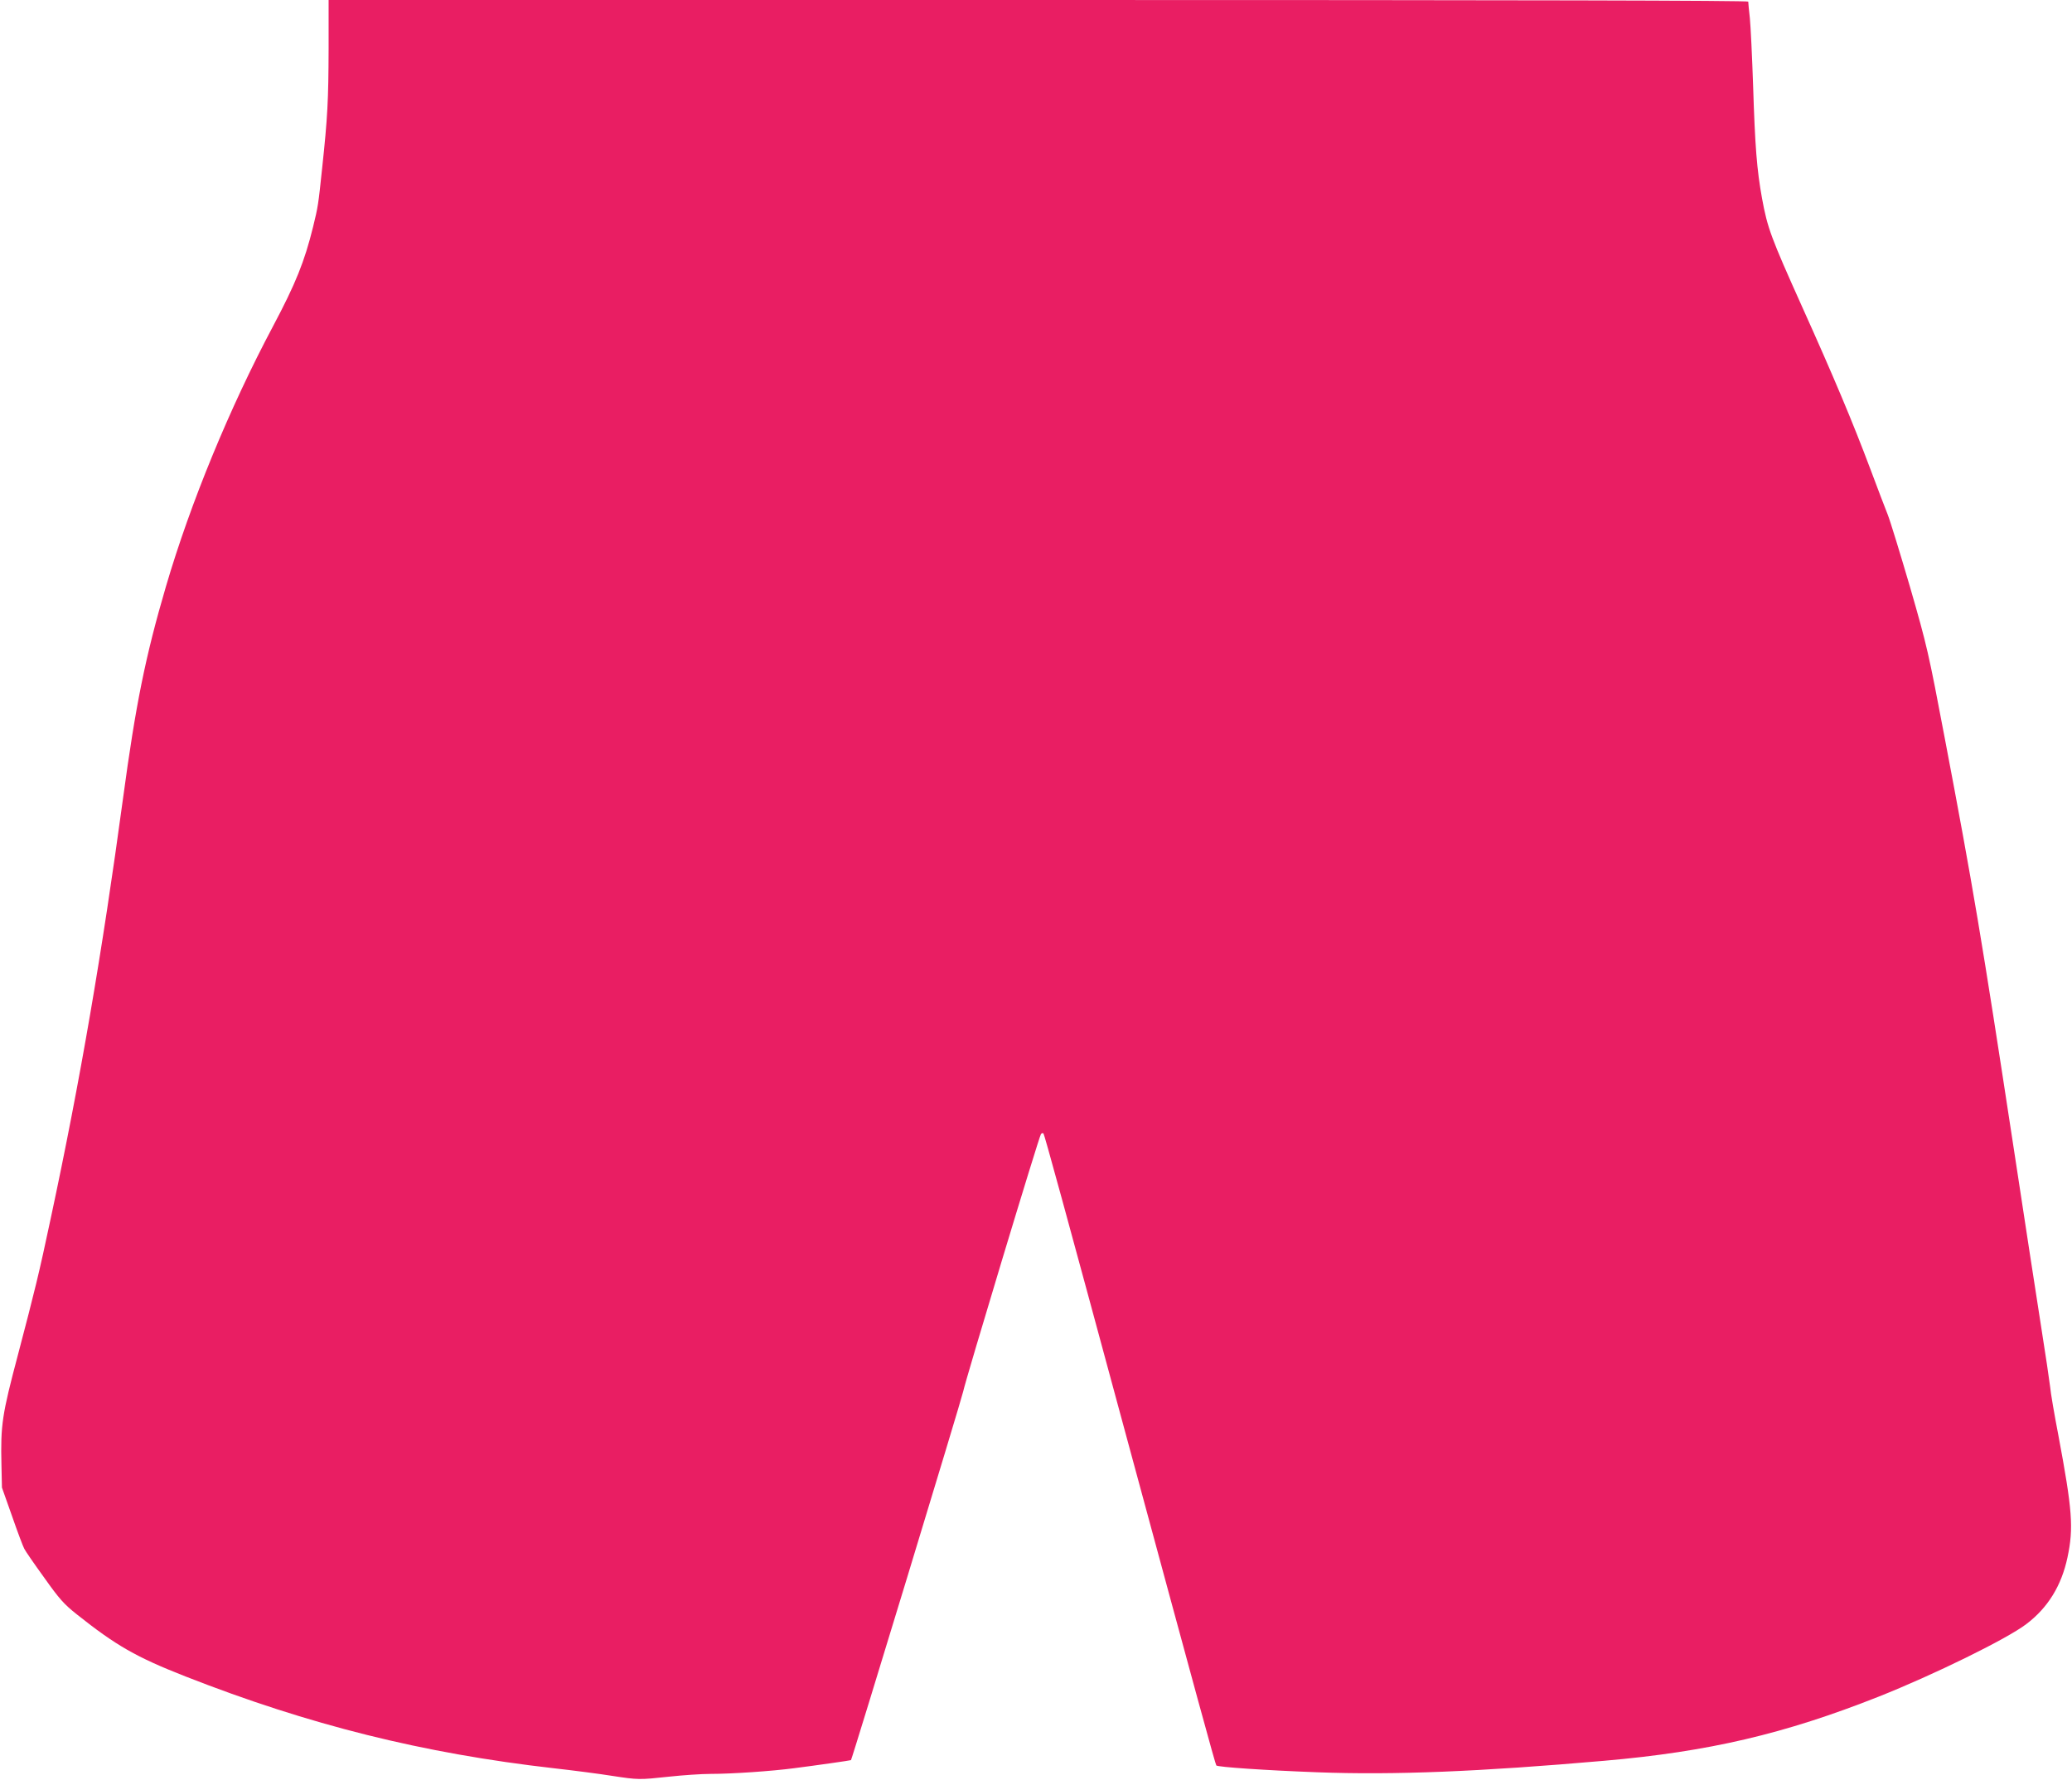
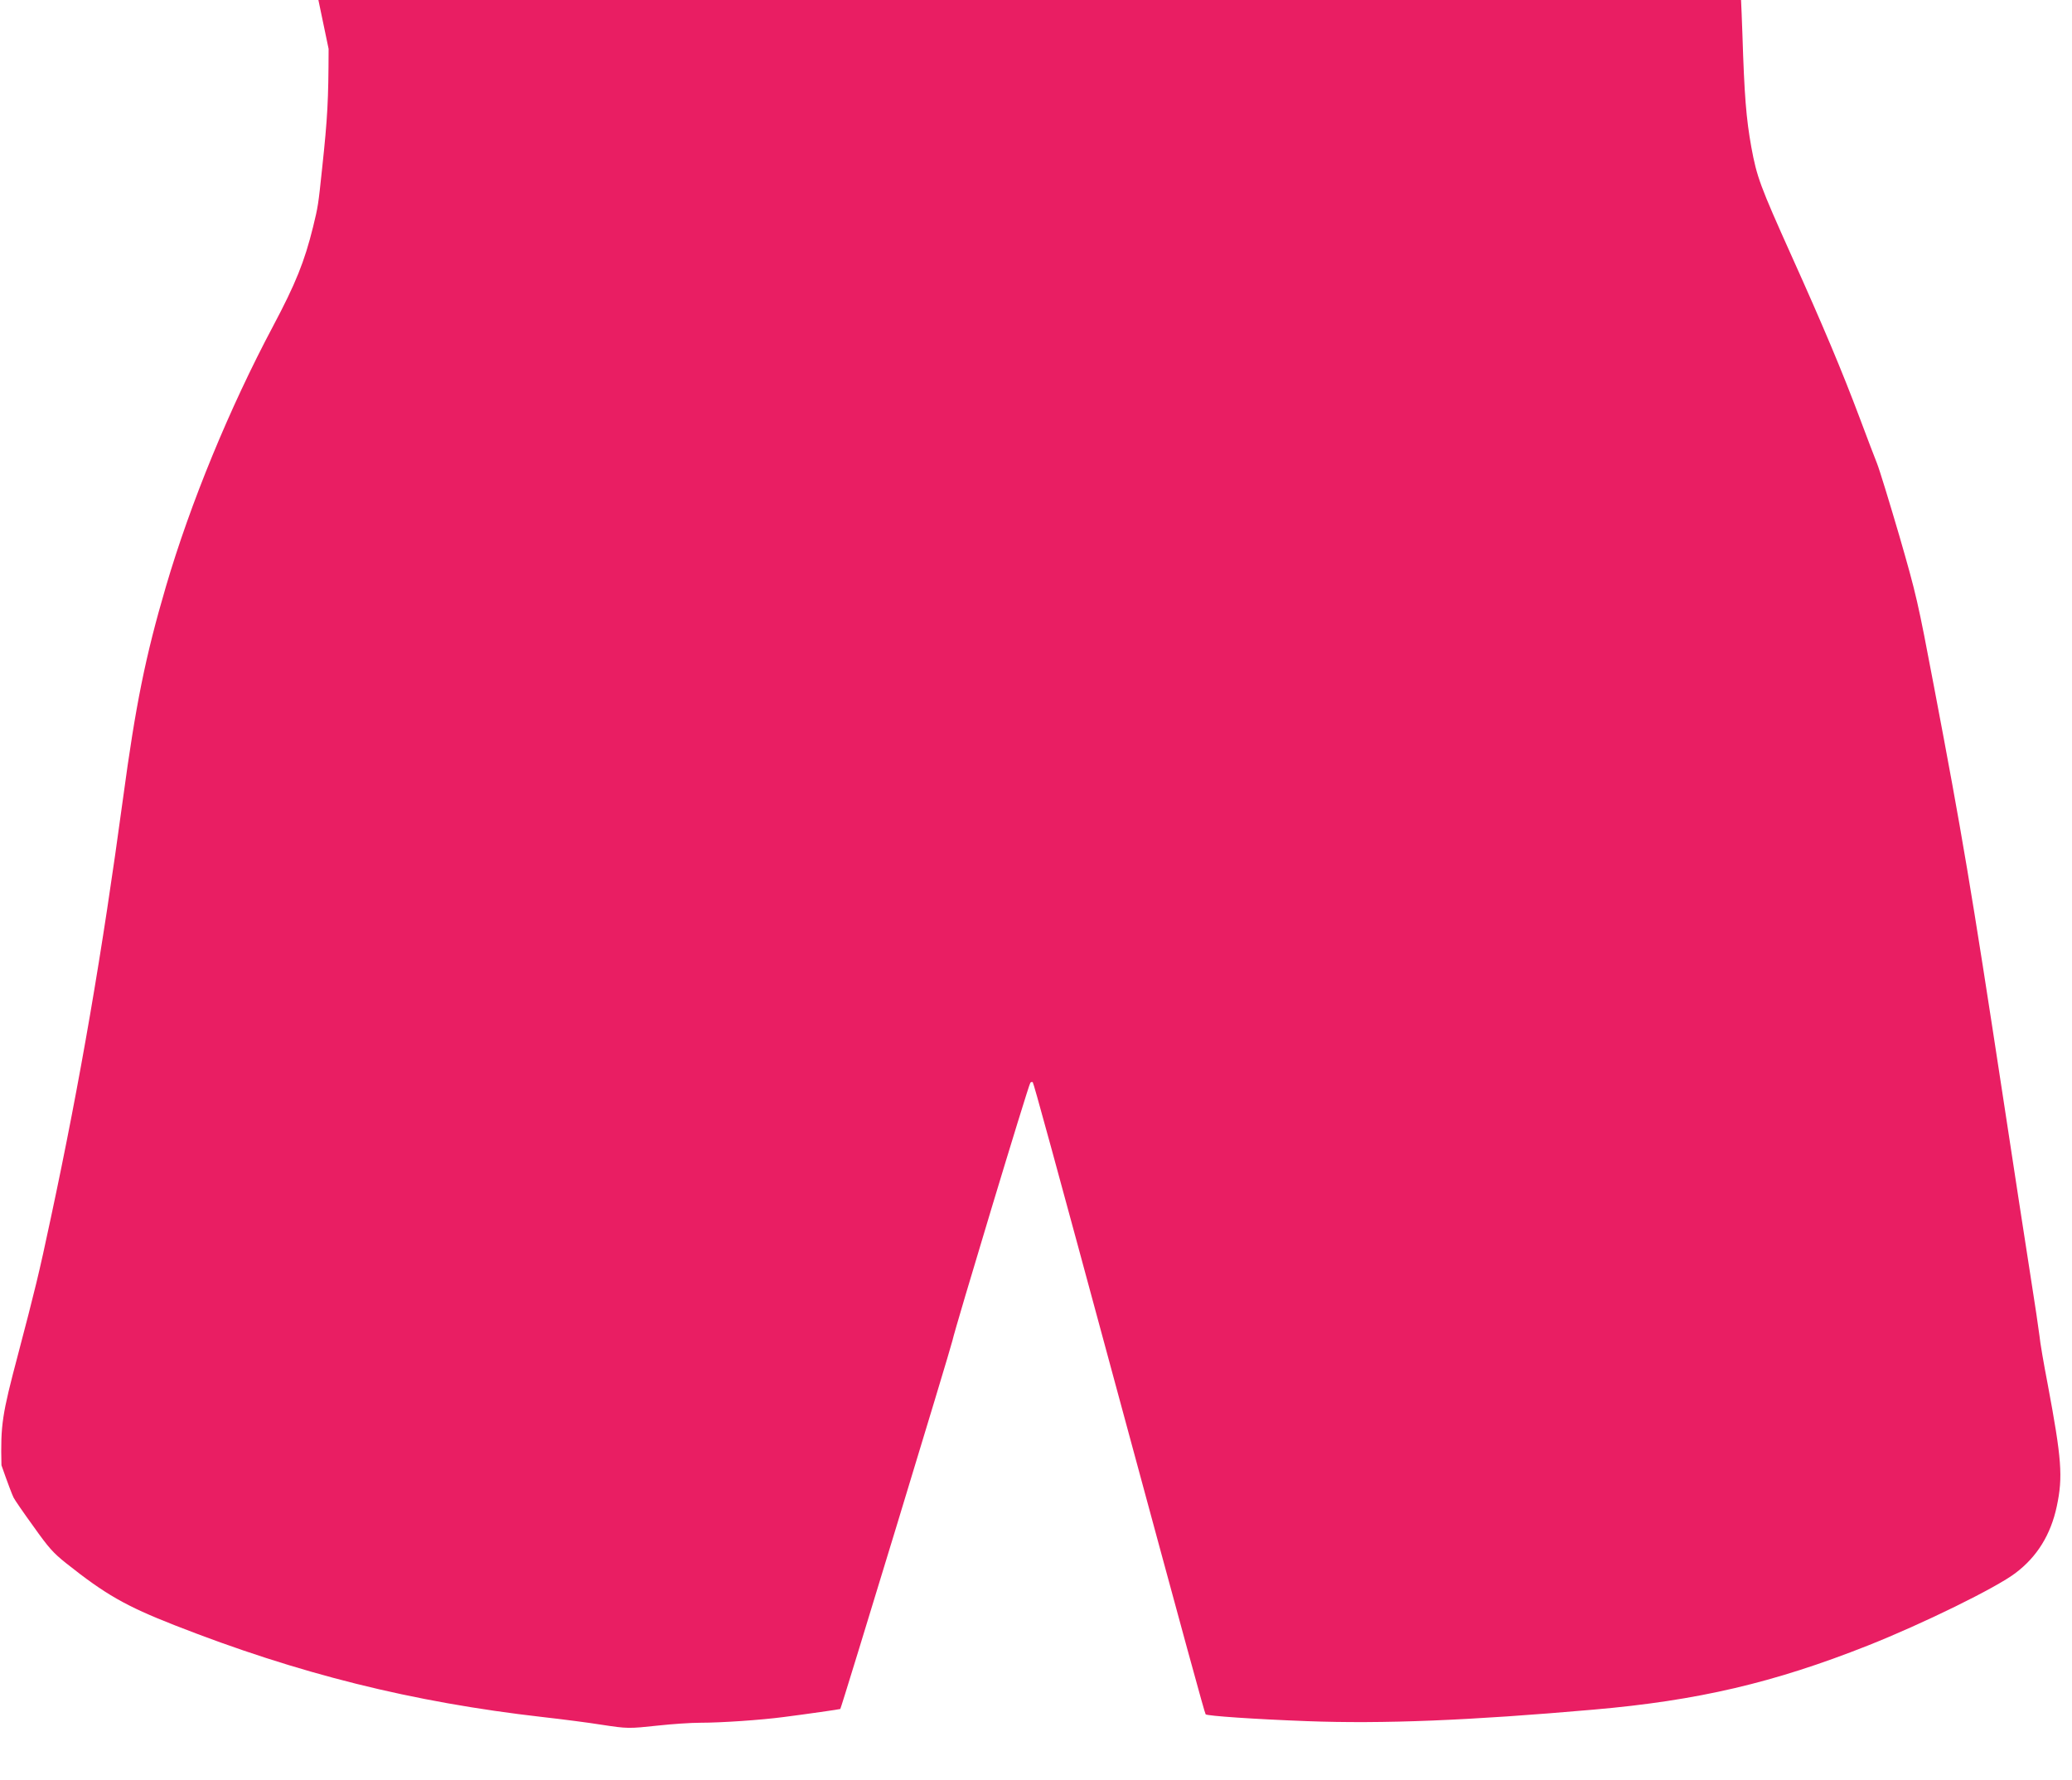
<svg xmlns="http://www.w3.org/2000/svg" version="1.0" width="1280pt" height="1100pt" viewBox="0 0 1280 1100" preserveAspectRatio="xMidYMid meet">
  <g transform="translate(0,1100) scale(0.1,-0.1)" fill="#e91e63" stroke="none">
-     <path d="M2030 10698 c-1 -318 -6 -420 -40 -738 -24 -228 -25 -235 -56 -362 -53 -215 -108 -351 -247 -613 -269 -506 -510 -1091 -662 -1609 -127 -433 -187 -731 -265 -1309 -129 -952 -264 -1741 -446 -2592 -73 -345 -99 -449 -203 -845 -98 -370 -108 -432 -102 -683 l3 -138 63 -178 c34 -98 68 -188 75 -200 6 -13 61 -93 122 -177 95 -134 123 -165 202 -228 243 -193 366 -264 672 -384 762 -299 1466 -475 2274 -567 124 -14 286 -35 360 -47 164 -25 168 -25 355 -5 83 9 198 17 257 17 131 0 377 17 513 35 141 18 350 48 352 50 6 4 685 2235 693 2277 13 66 470 1581 481 1592 5 5 11 7 15 3 6 -6 121 -425 534 -1952 411 -1518 528 -1946 534 -1953 11 -10 303 -30 623 -42 475 -18 1007 4 1773 71 645 56 1114 166 1695 396 338 134 793 357 912 448 134 101 218 238 255 412 39 183 30 294 -56 754 -25 129 -48 264 -51 300 -4 35 -29 204 -56 374 -27 171 -103 666 -169 1100 -198 1298 -252 1619 -426 2534 -101 533 -109 568 -214 932 -61 208 -123 411 -139 451 -16 40 -63 163 -104 273 -113 301 -229 576 -423 1007 -195 434 -215 488 -249 673 -32 178 -43 317 -55 696 -6 178 -15 365 -20 416 -6 51 -10 97 -10 103 0 7 -1357 10 -4385 10 l-4385 0 0 -302z" />
+     <path d="M2030 10698 c-1 -318 -6 -420 -40 -738 -24 -228 -25 -235 -56 -362 -53 -215 -108 -351 -247 -613 -269 -506 -510 -1091 -662 -1609 -127 -433 -187 -731 -265 -1309 -129 -952 -264 -1741 -446 -2592 -73 -345 -99 -449 -203 -845 -98 -370 -108 -432 -102 -683 c34 -98 68 -188 75 -200 6 -13 61 -93 122 -177 95 -134 123 -165 202 -228 243 -193 366 -264 672 -384 762 -299 1466 -475 2274 -567 124 -14 286 -35 360 -47 164 -25 168 -25 355 -5 83 9 198 17 257 17 131 0 377 17 513 35 141 18 350 48 352 50 6 4 685 2235 693 2277 13 66 470 1581 481 1592 5 5 11 7 15 3 6 -6 121 -425 534 -1952 411 -1518 528 -1946 534 -1953 11 -10 303 -30 623 -42 475 -18 1007 4 1773 71 645 56 1114 166 1695 396 338 134 793 357 912 448 134 101 218 238 255 412 39 183 30 294 -56 754 -25 129 -48 264 -51 300 -4 35 -29 204 -56 374 -27 171 -103 666 -169 1100 -198 1298 -252 1619 -426 2534 -101 533 -109 568 -214 932 -61 208 -123 411 -139 451 -16 40 -63 163 -104 273 -113 301 -229 576 -423 1007 -195 434 -215 488 -249 673 -32 178 -43 317 -55 696 -6 178 -15 365 -20 416 -6 51 -10 97 -10 103 0 7 -1357 10 -4385 10 l-4385 0 0 -302z" />
  </g>
</svg>